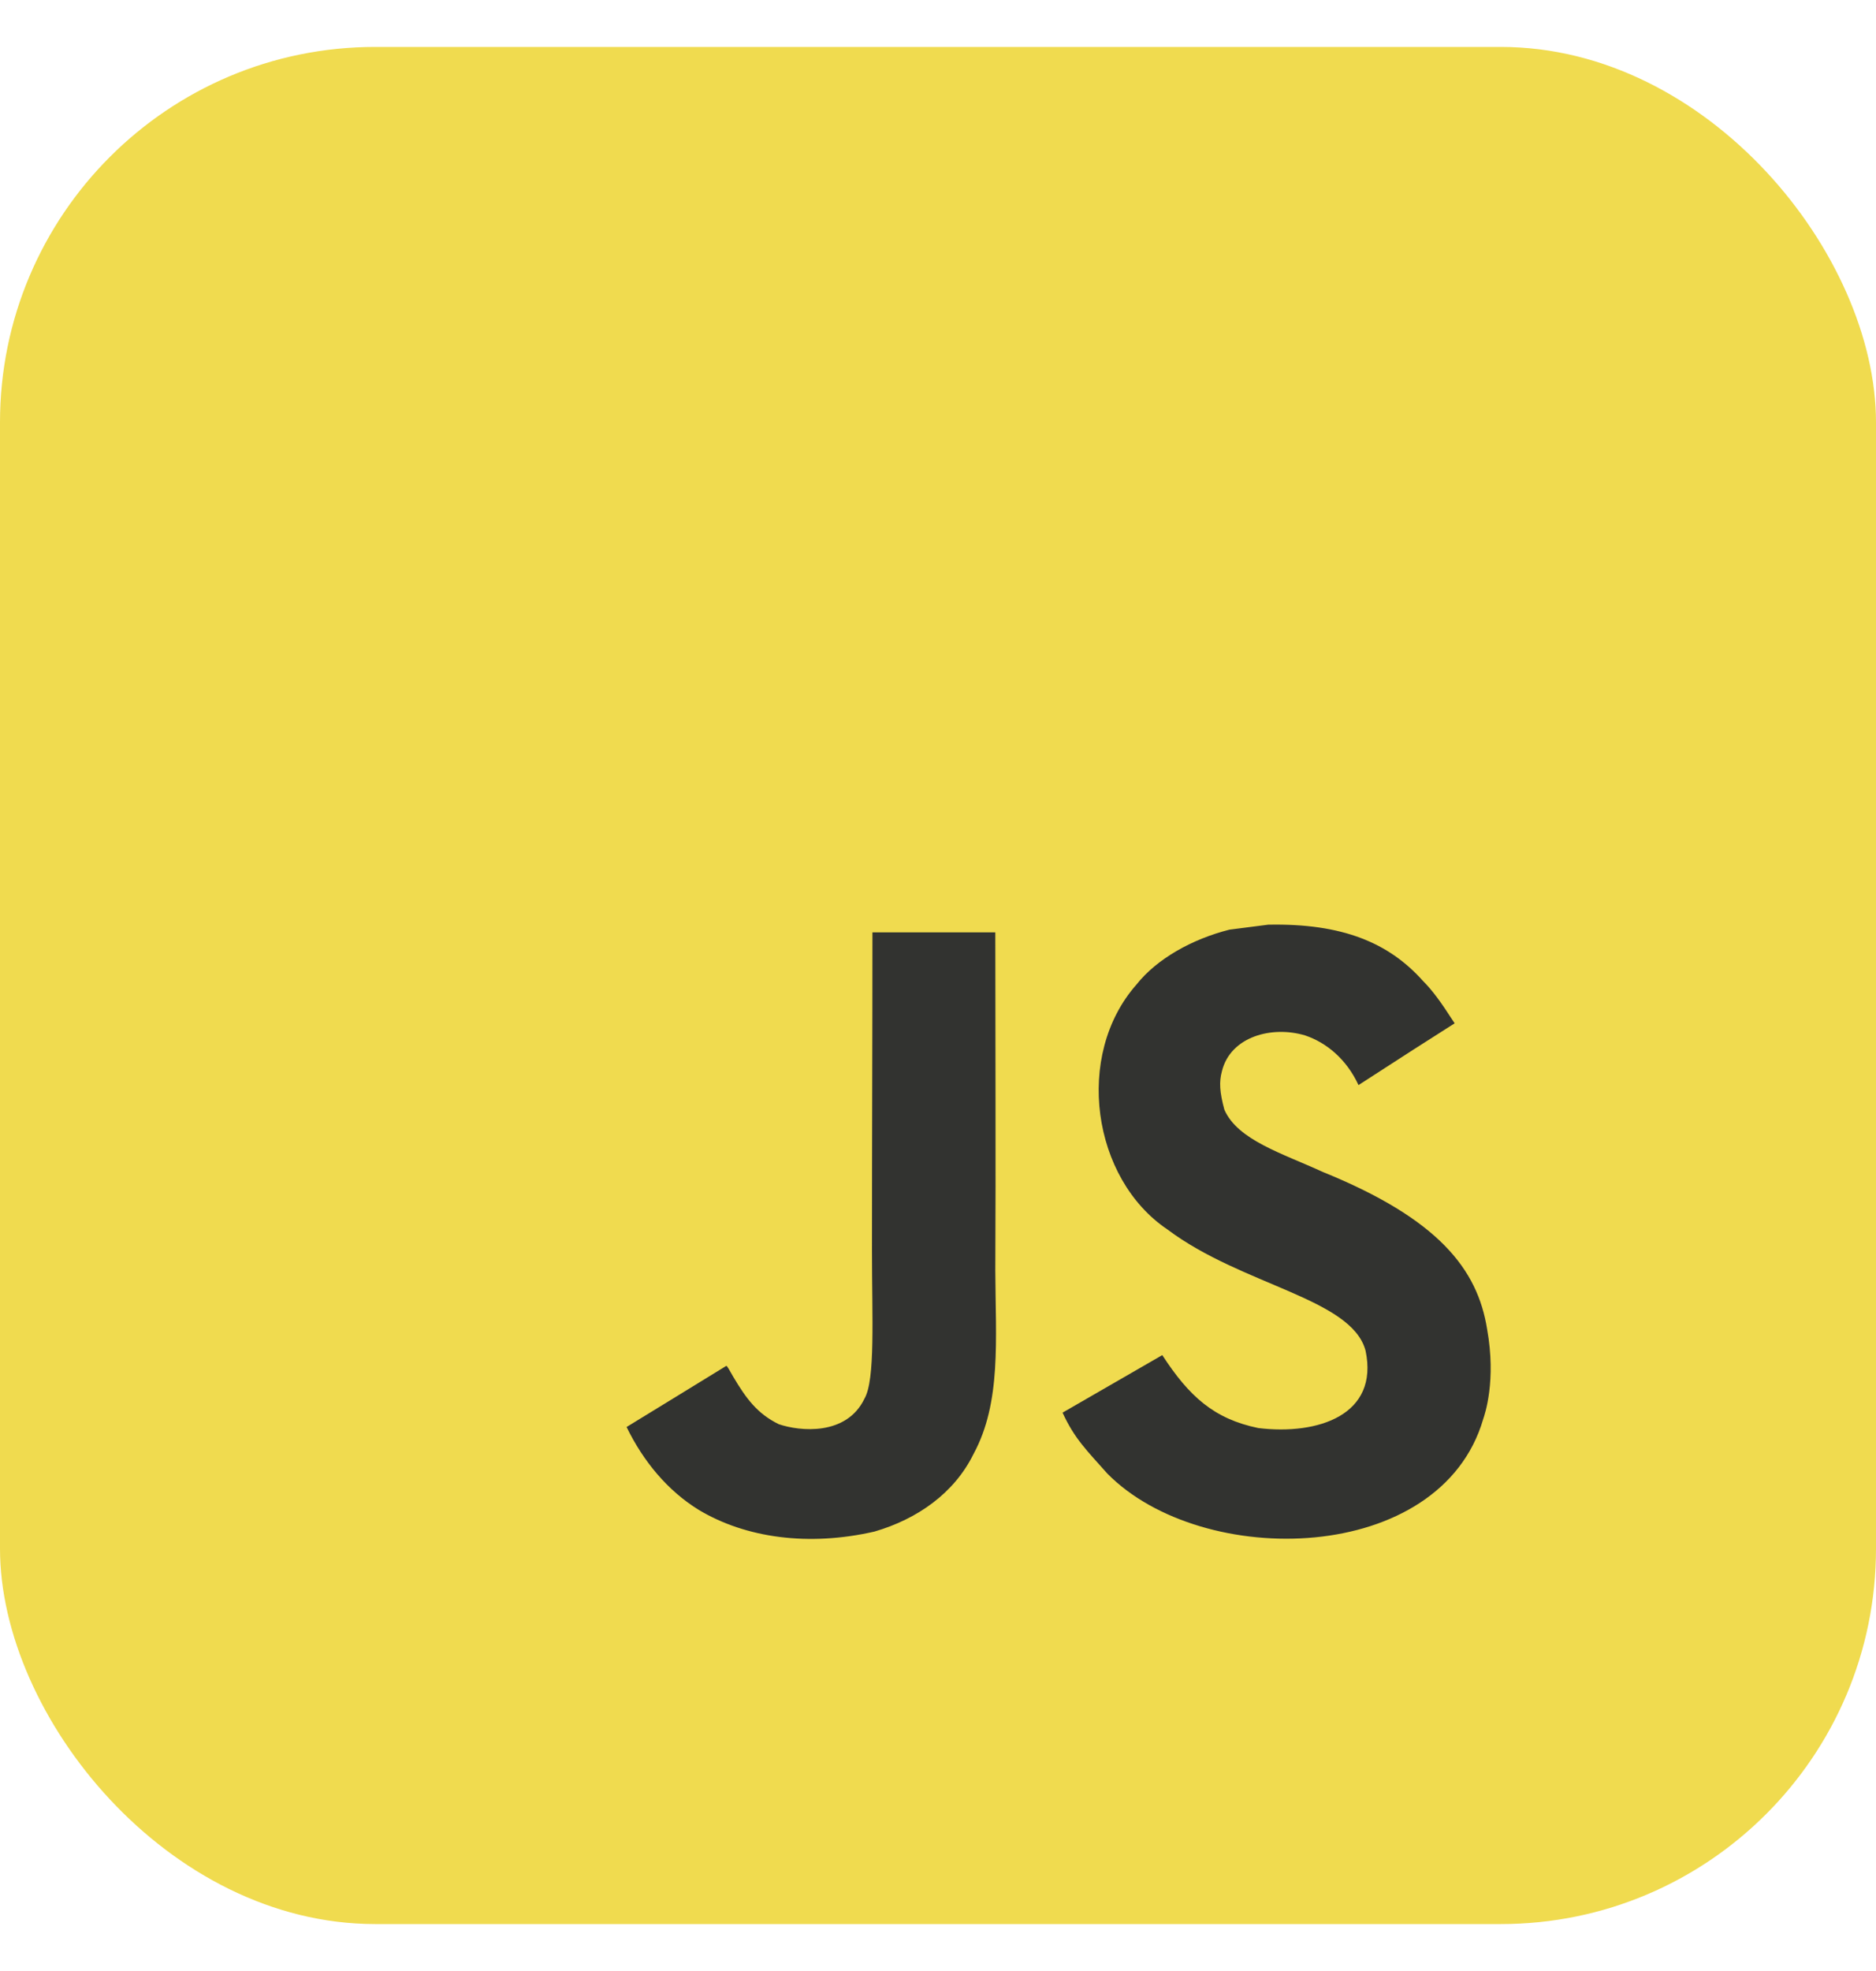
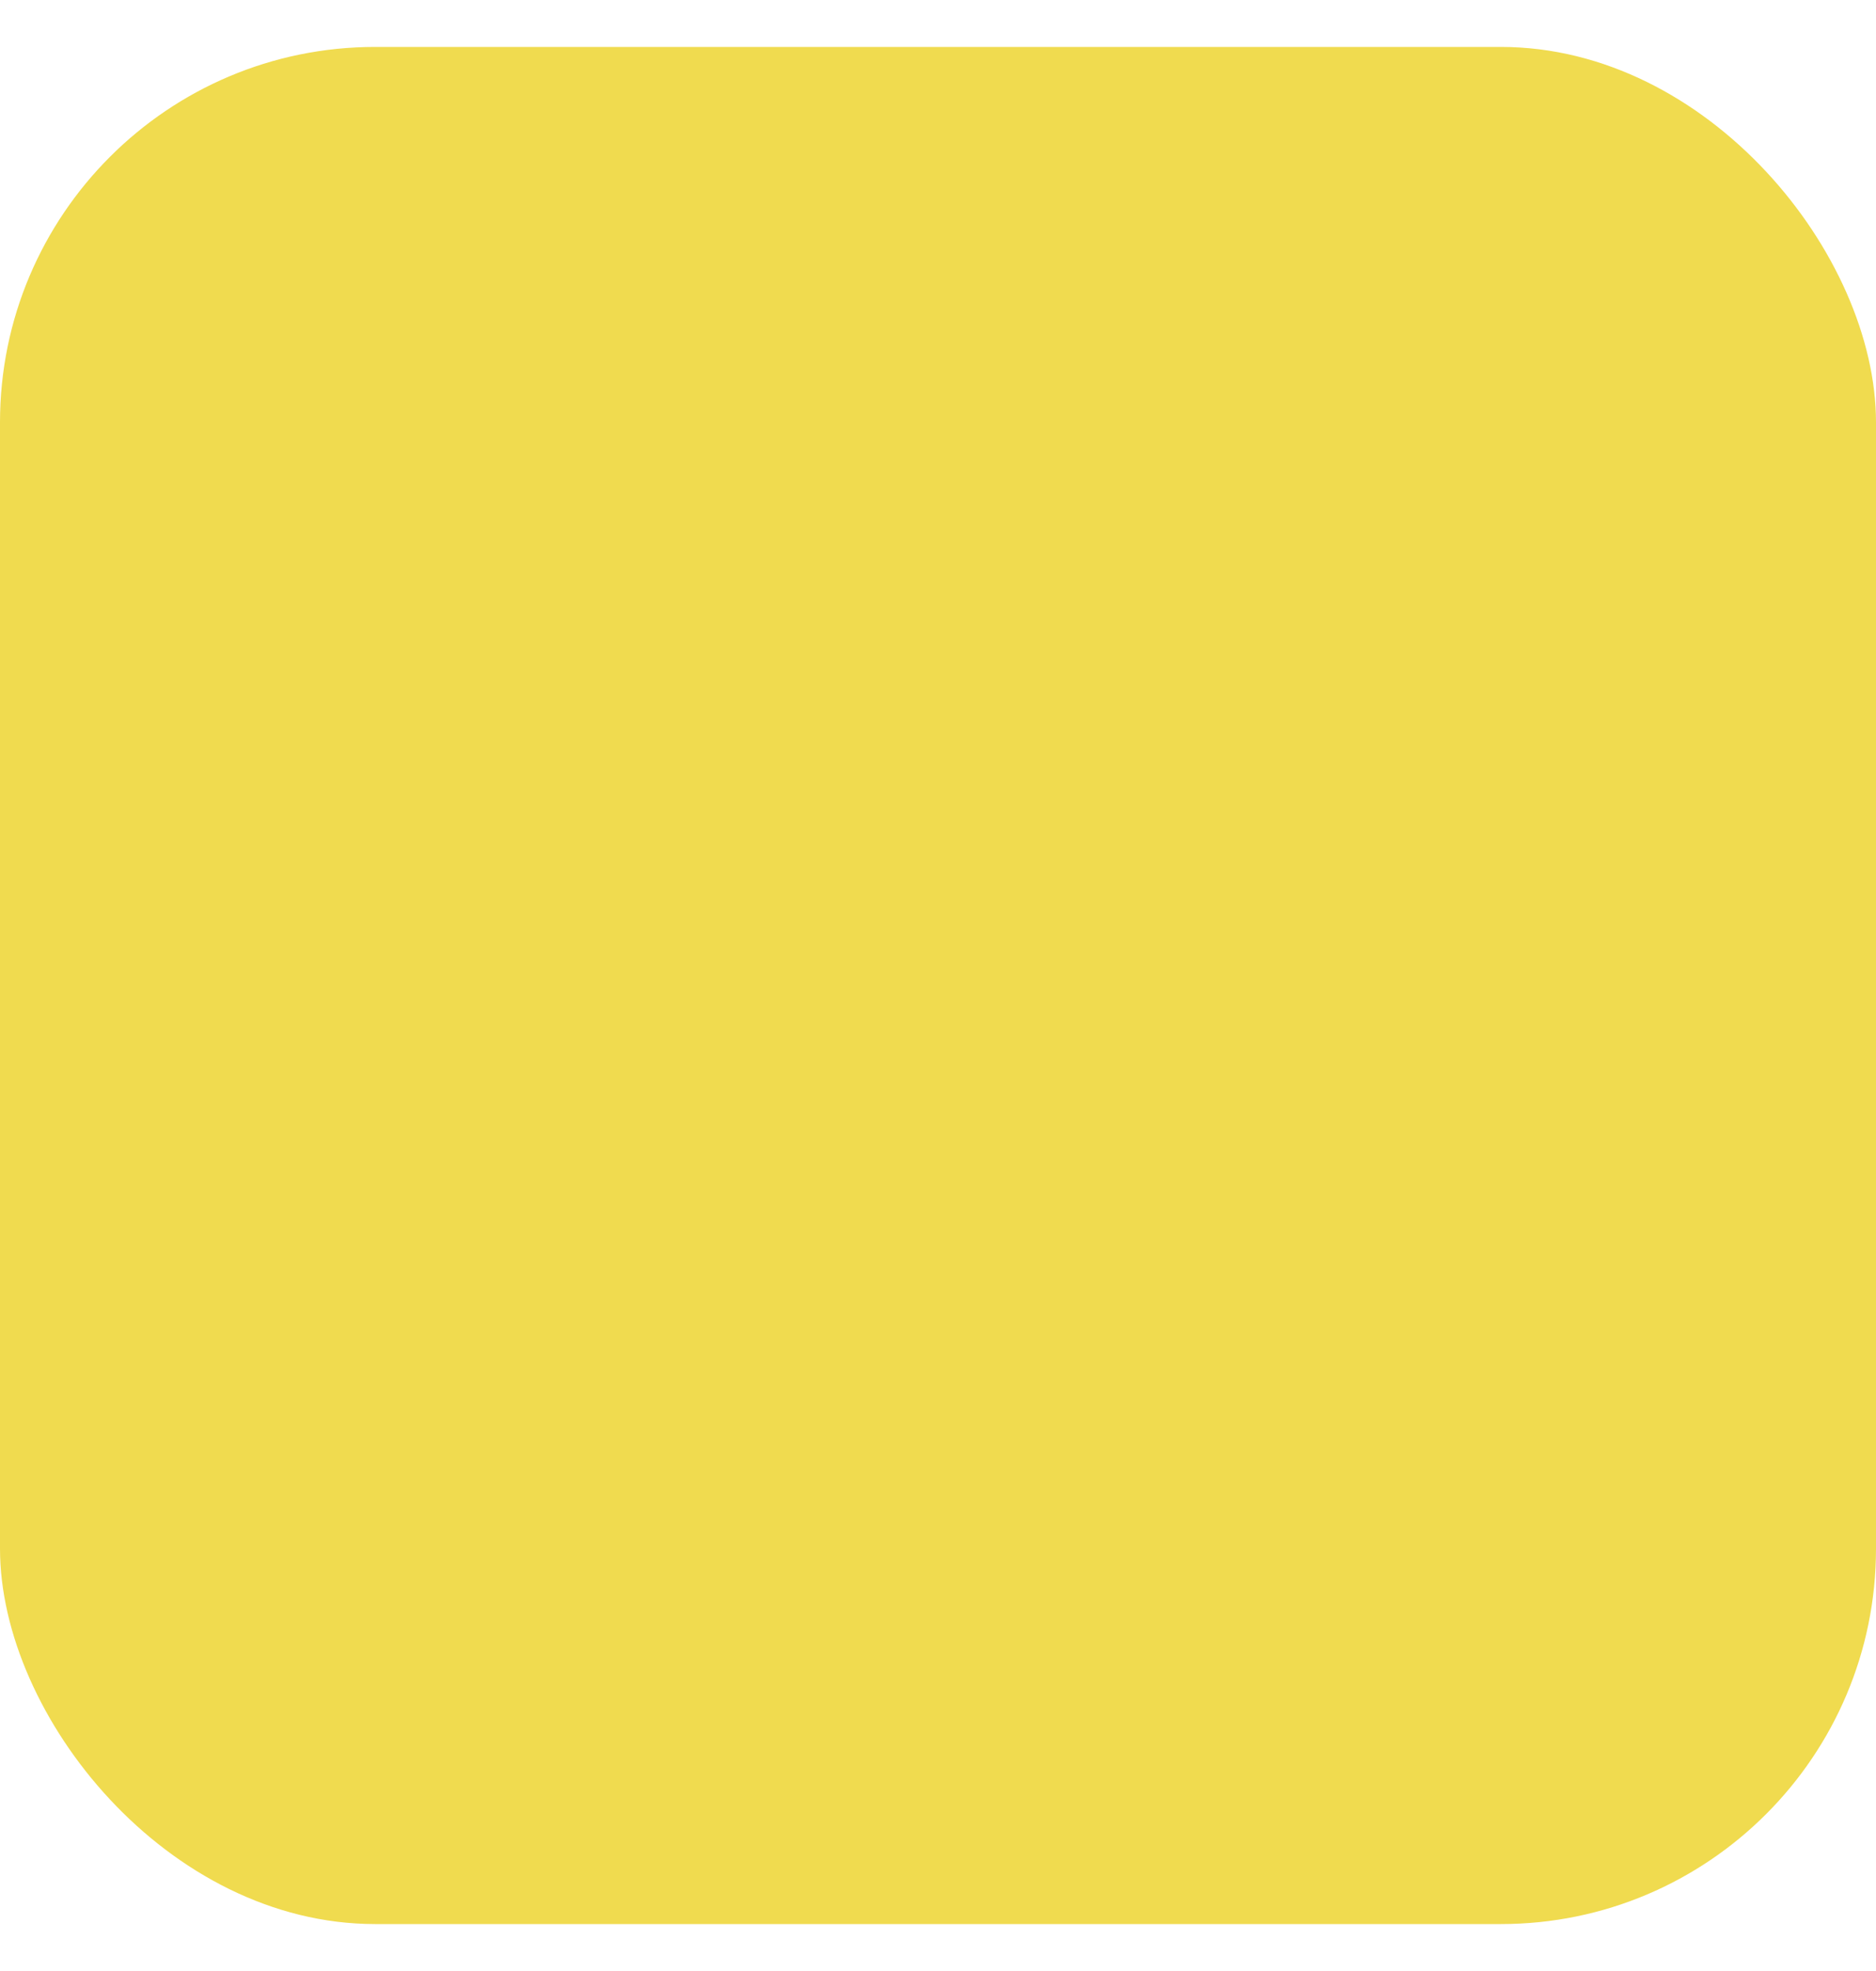
<svg xmlns="http://www.w3.org/2000/svg" width="20" height="21" viewBox="0 0 20 21" fill="none">
  <rect y="0.5" width="20" height="20" rx="4" fill="#F0DB4F" />
  <g clip-path="url(#clip0_164_1464)">
-     <path d="M3 3.5H17V17.5H3V3.5Z" fill="#F0DB4F" />
    <path d="M15.854 14.161C15.752 13.522 15.335 12.986 14.101 12.486C13.673 12.289 13.195 12.148 13.053 11.823C13.002 11.634 12.996 11.527 13.027 11.413C13.119 11.042 13.562 10.926 13.914 11.032C14.14 11.108 14.354 11.283 14.483 11.561C15.088 11.169 15.086 11.172 15.508 10.903C15.354 10.664 15.271 10.553 15.17 10.451C14.807 10.045 14.312 9.836 13.52 9.852C13.383 9.869 13.245 9.888 13.107 9.905C12.712 10.005 12.335 10.213 12.115 10.491C11.452 11.243 11.641 12.559 12.447 13.1C13.242 13.697 14.409 13.832 14.558 14.39C14.703 15.073 14.056 15.293 13.414 15.215C12.94 15.117 12.676 14.876 12.391 14.438C11.867 14.741 11.867 14.741 11.328 15.051C11.456 15.331 11.59 15.457 11.805 15.7C12.819 16.728 15.356 16.678 15.812 15.121C15.83 15.067 15.953 14.711 15.854 14.161ZM10.611 9.934H9.301C9.301 11.066 9.296 12.189 9.296 13.32C9.296 14.04 9.333 14.7 9.216 14.902C9.025 15.3 8.528 15.251 8.302 15.174C8.072 15.061 7.955 14.9 7.819 14.672C7.782 14.607 7.754 14.556 7.744 14.552C7.389 14.769 7.035 14.988 6.68 15.204C6.857 15.568 7.117 15.883 7.451 16.088C7.951 16.387 8.621 16.479 9.323 16.318C9.779 16.185 10.173 15.91 10.379 15.491C10.677 14.941 10.614 14.275 10.611 13.54C10.617 12.339 10.611 11.139 10.611 9.934Z" fill="#323330" />
  </g>
  <defs>
    <clipPath id="clip0_164_1464">
-       <rect width="14" height="14" fill="white" transform="translate(3 3.5)" />
-     </clipPath>
+       </clipPath>
  </defs>
</svg>